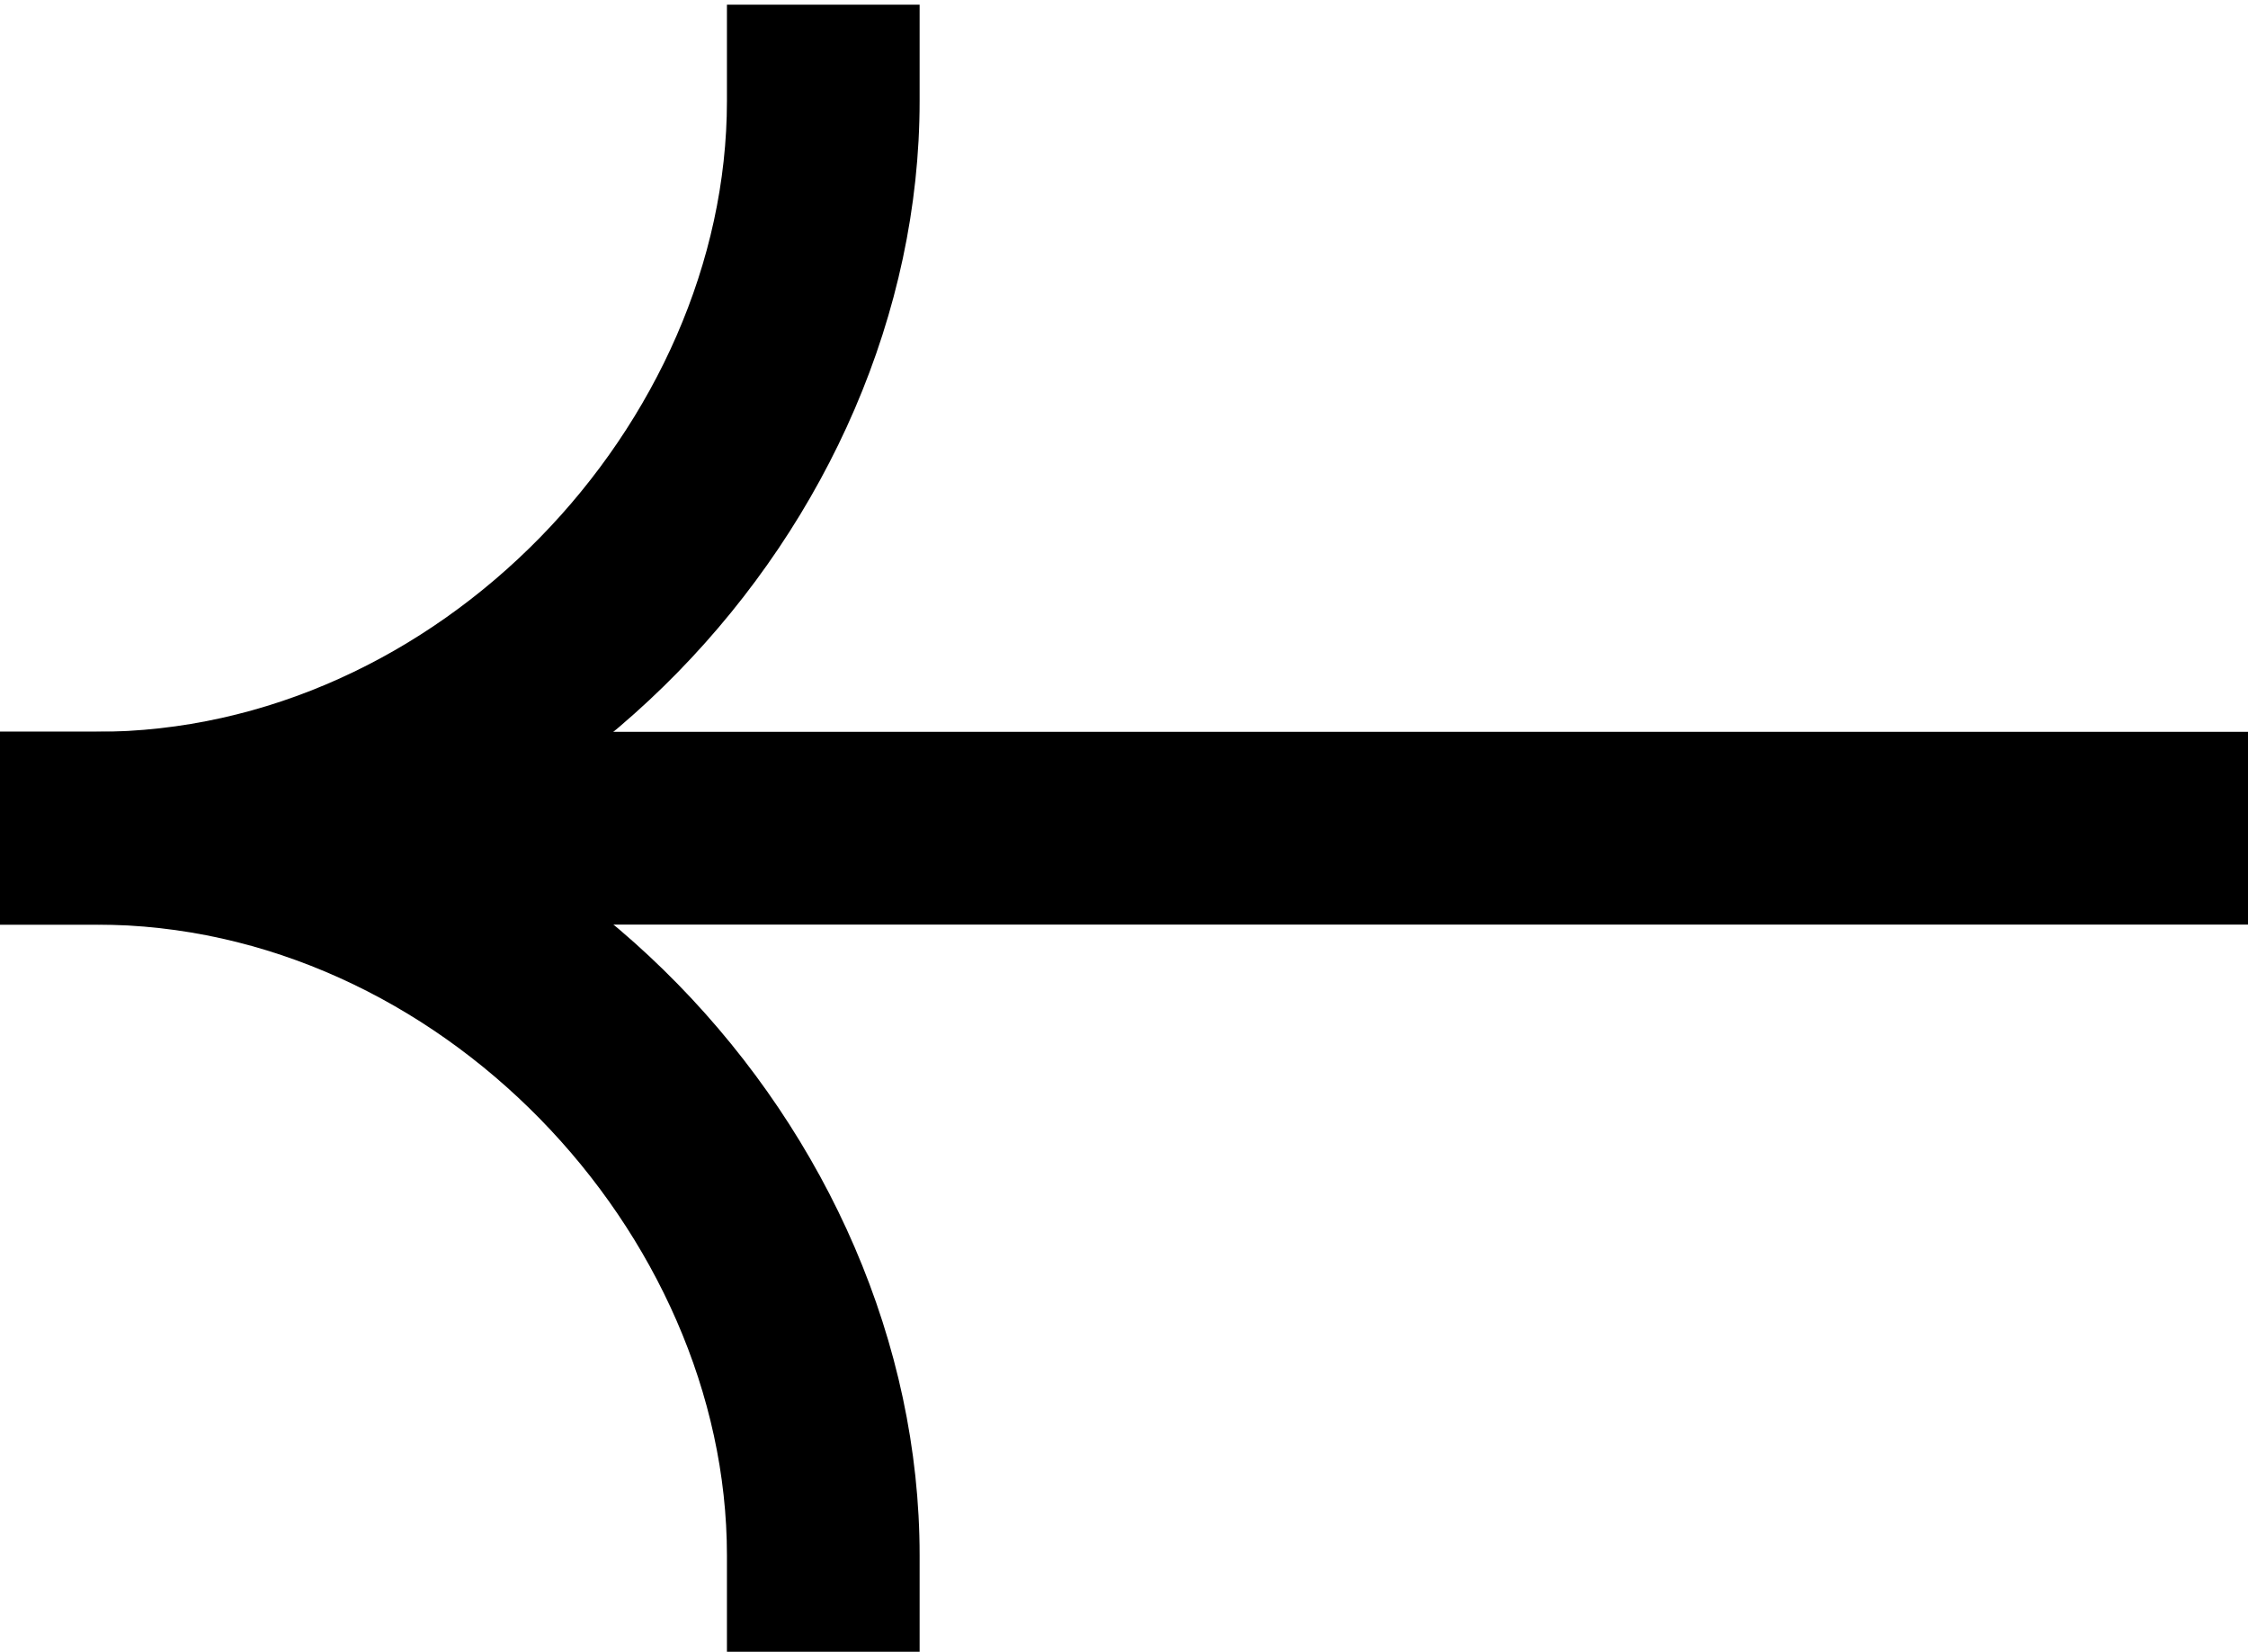
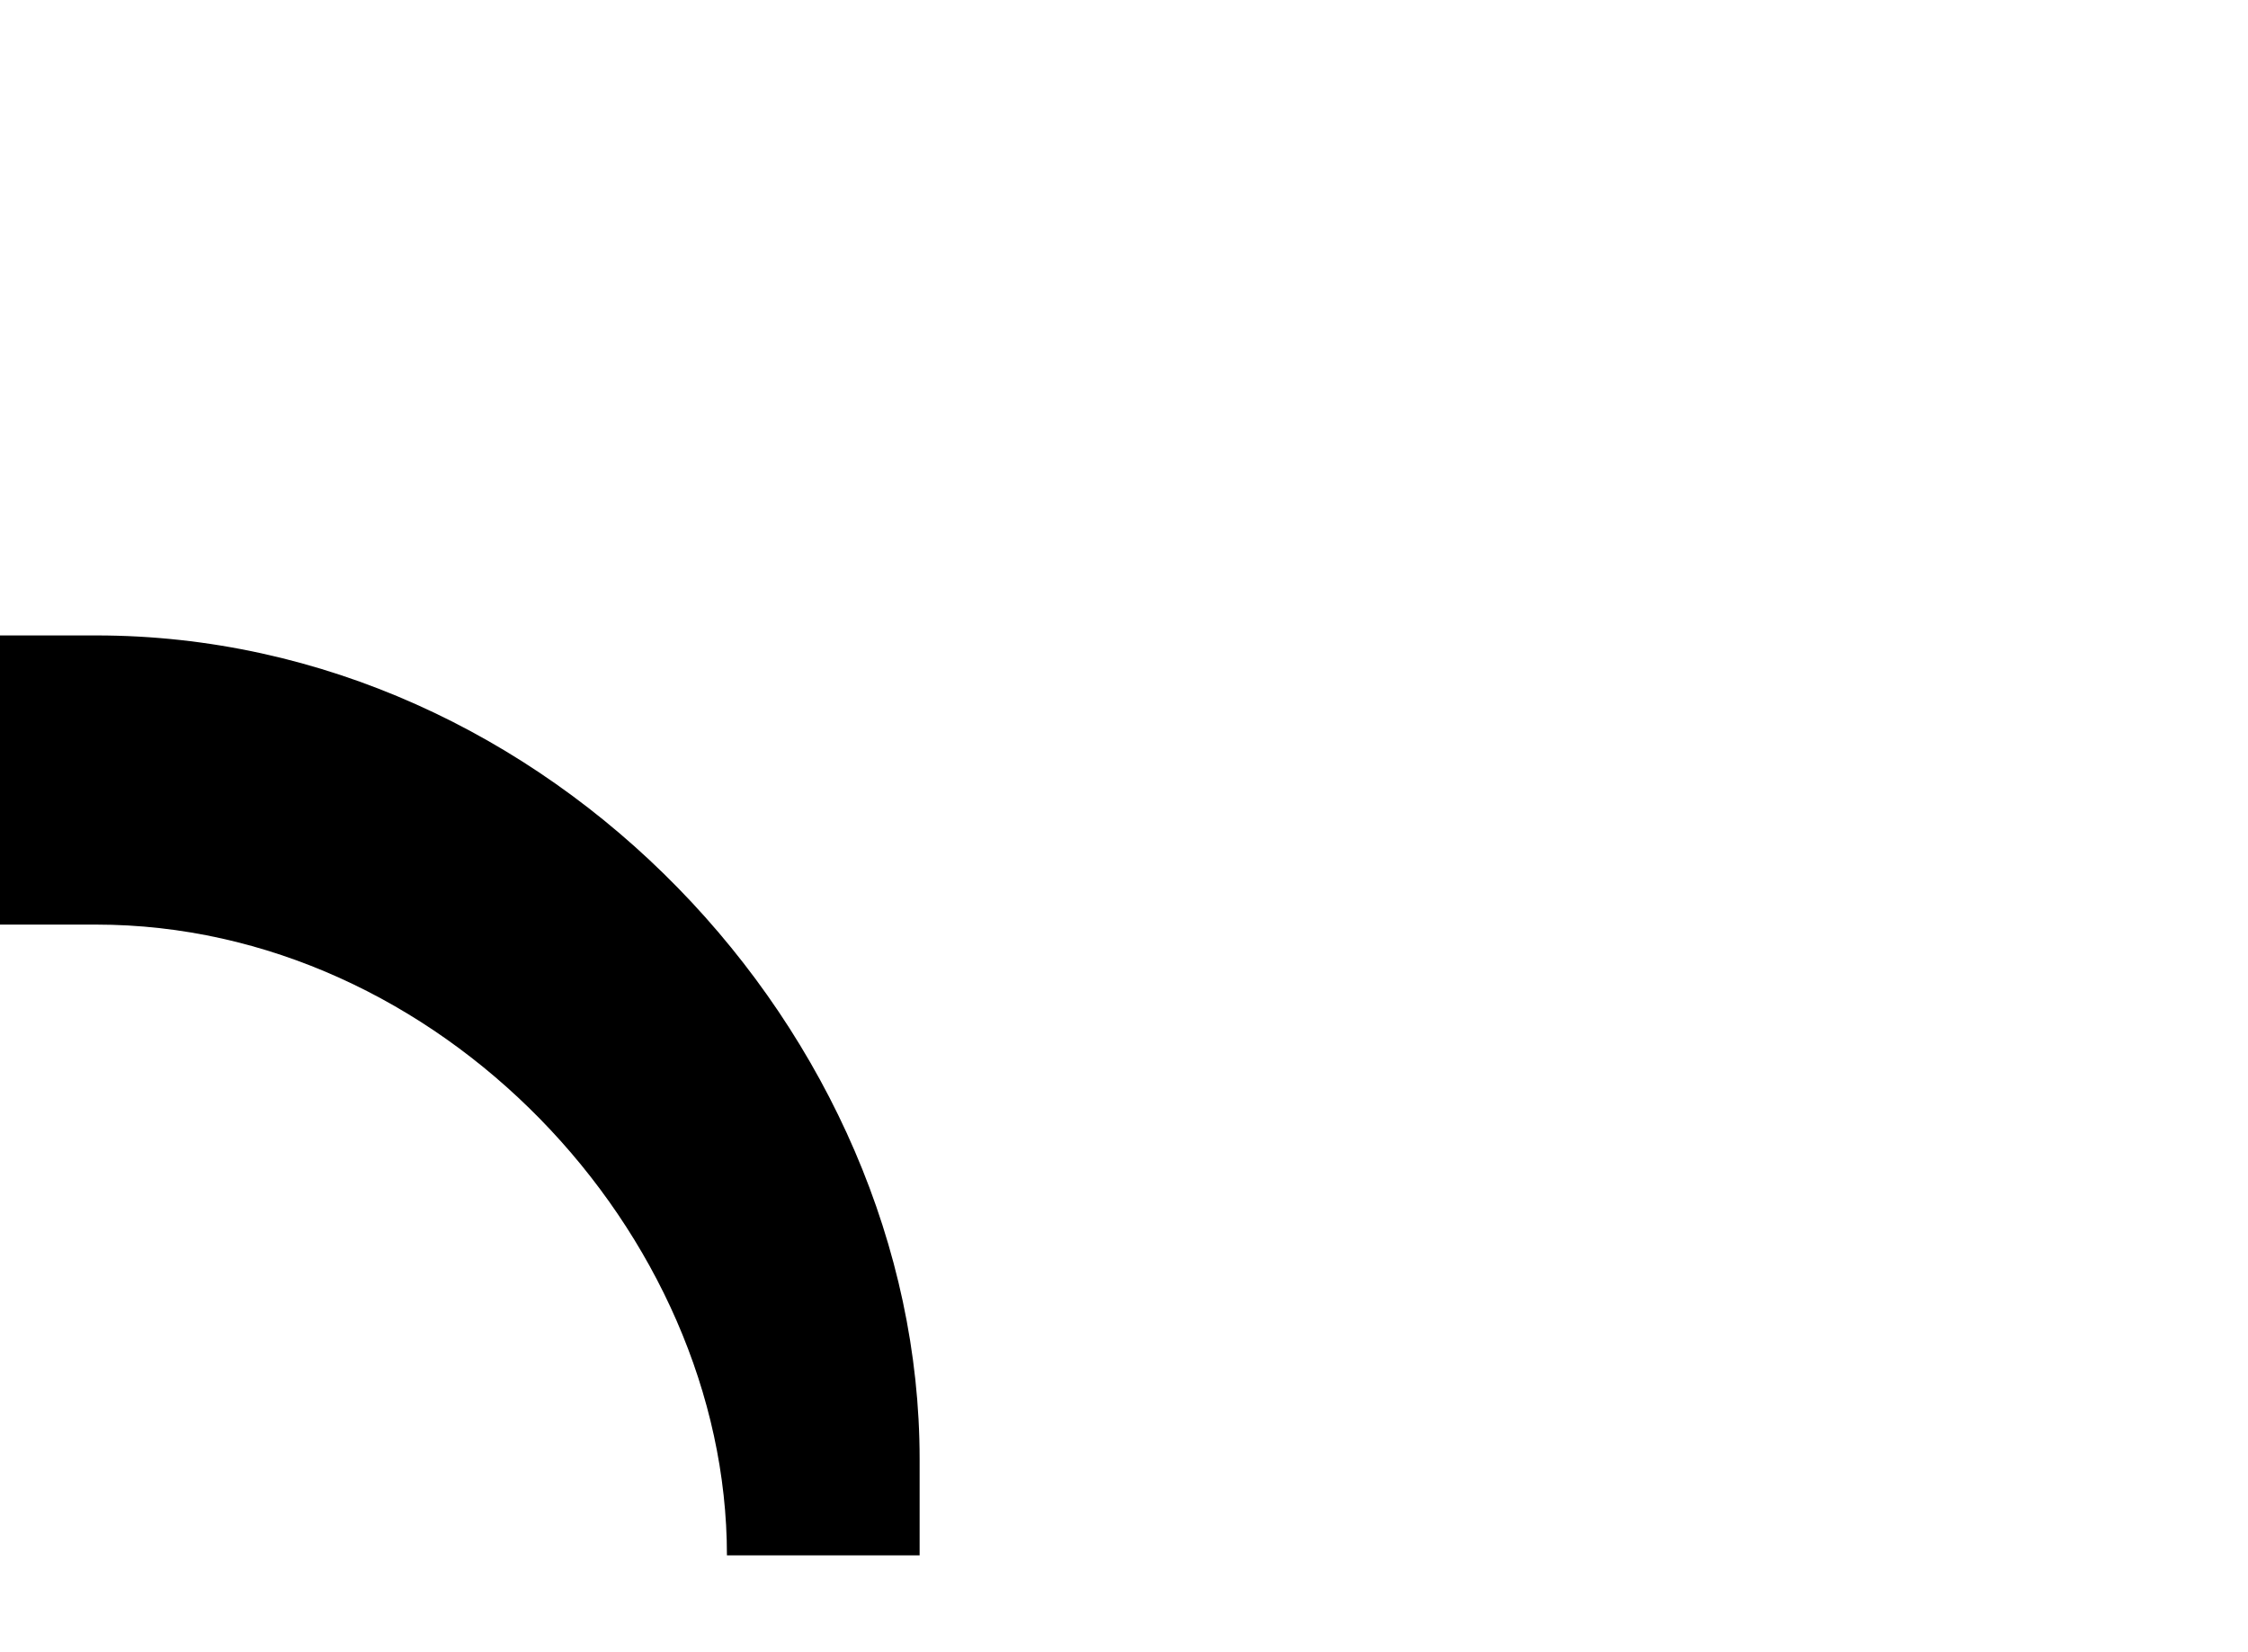
<svg xmlns="http://www.w3.org/2000/svg" version="1.1" id="레이어_1" x="0px" y="0px" width="34.125px" height="25.071px" viewBox="-8.376 0 34.125 25.071" enable-background="new -8.376 0 34.125 25.071" xml:space="preserve">
  <g>
-     <path d="M-8.376,11.108H25.75v2.926H-8.376V11.108z" />
-     <path d="M-8.376,11.108v2.926h1.46c5.203,0,9.575,4.677,9.575,9.574v1.463h2.925v-1.463c0-6.451-5.619-12.5-12.5-12.5H-8.376z" />
-     <path d="M-8.376,14.034v-2.926h1.46c5.203,0,9.575-4.677,9.575-9.575V0.071h2.925v1.462c0,6.451-5.619,12.5-12.5,12.5H-8.376z" />
+     <path d="M-8.376,11.108v2.926h1.46c5.203,0,9.575,4.677,9.575,9.574h2.925v-1.463c0-6.451-5.619-12.5-12.5-12.5H-8.376z" />
  </g>
</svg>